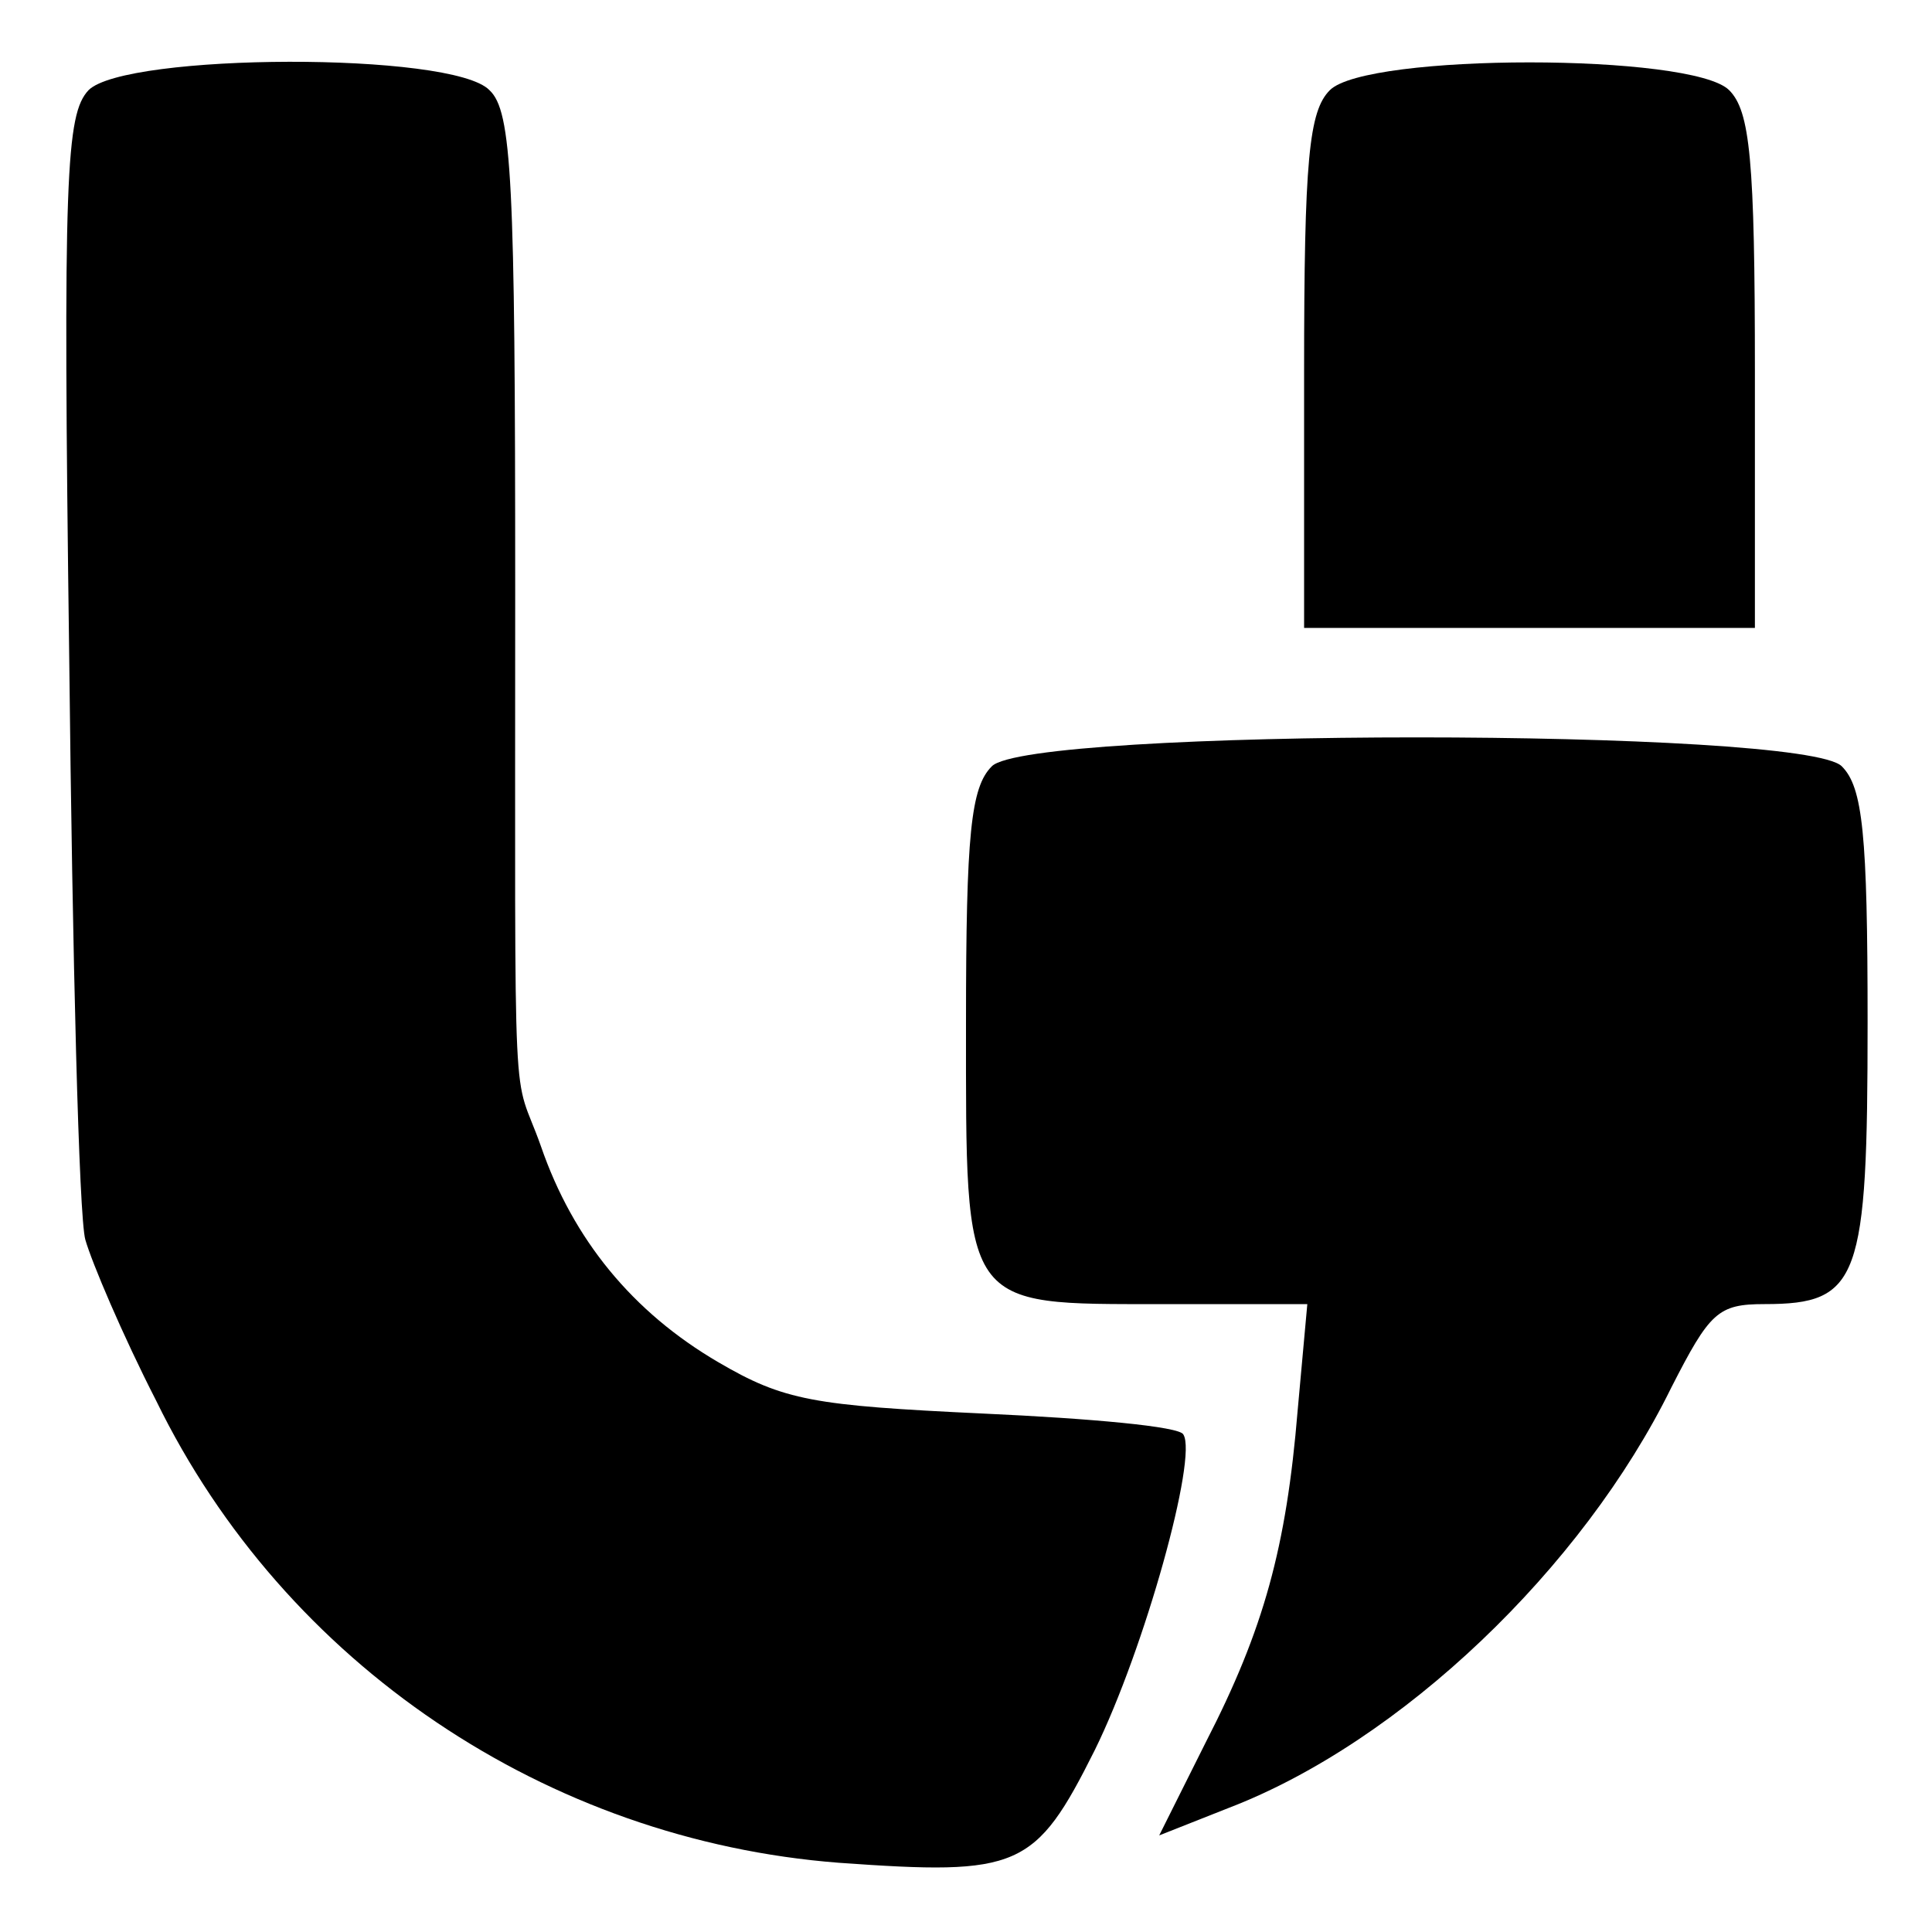
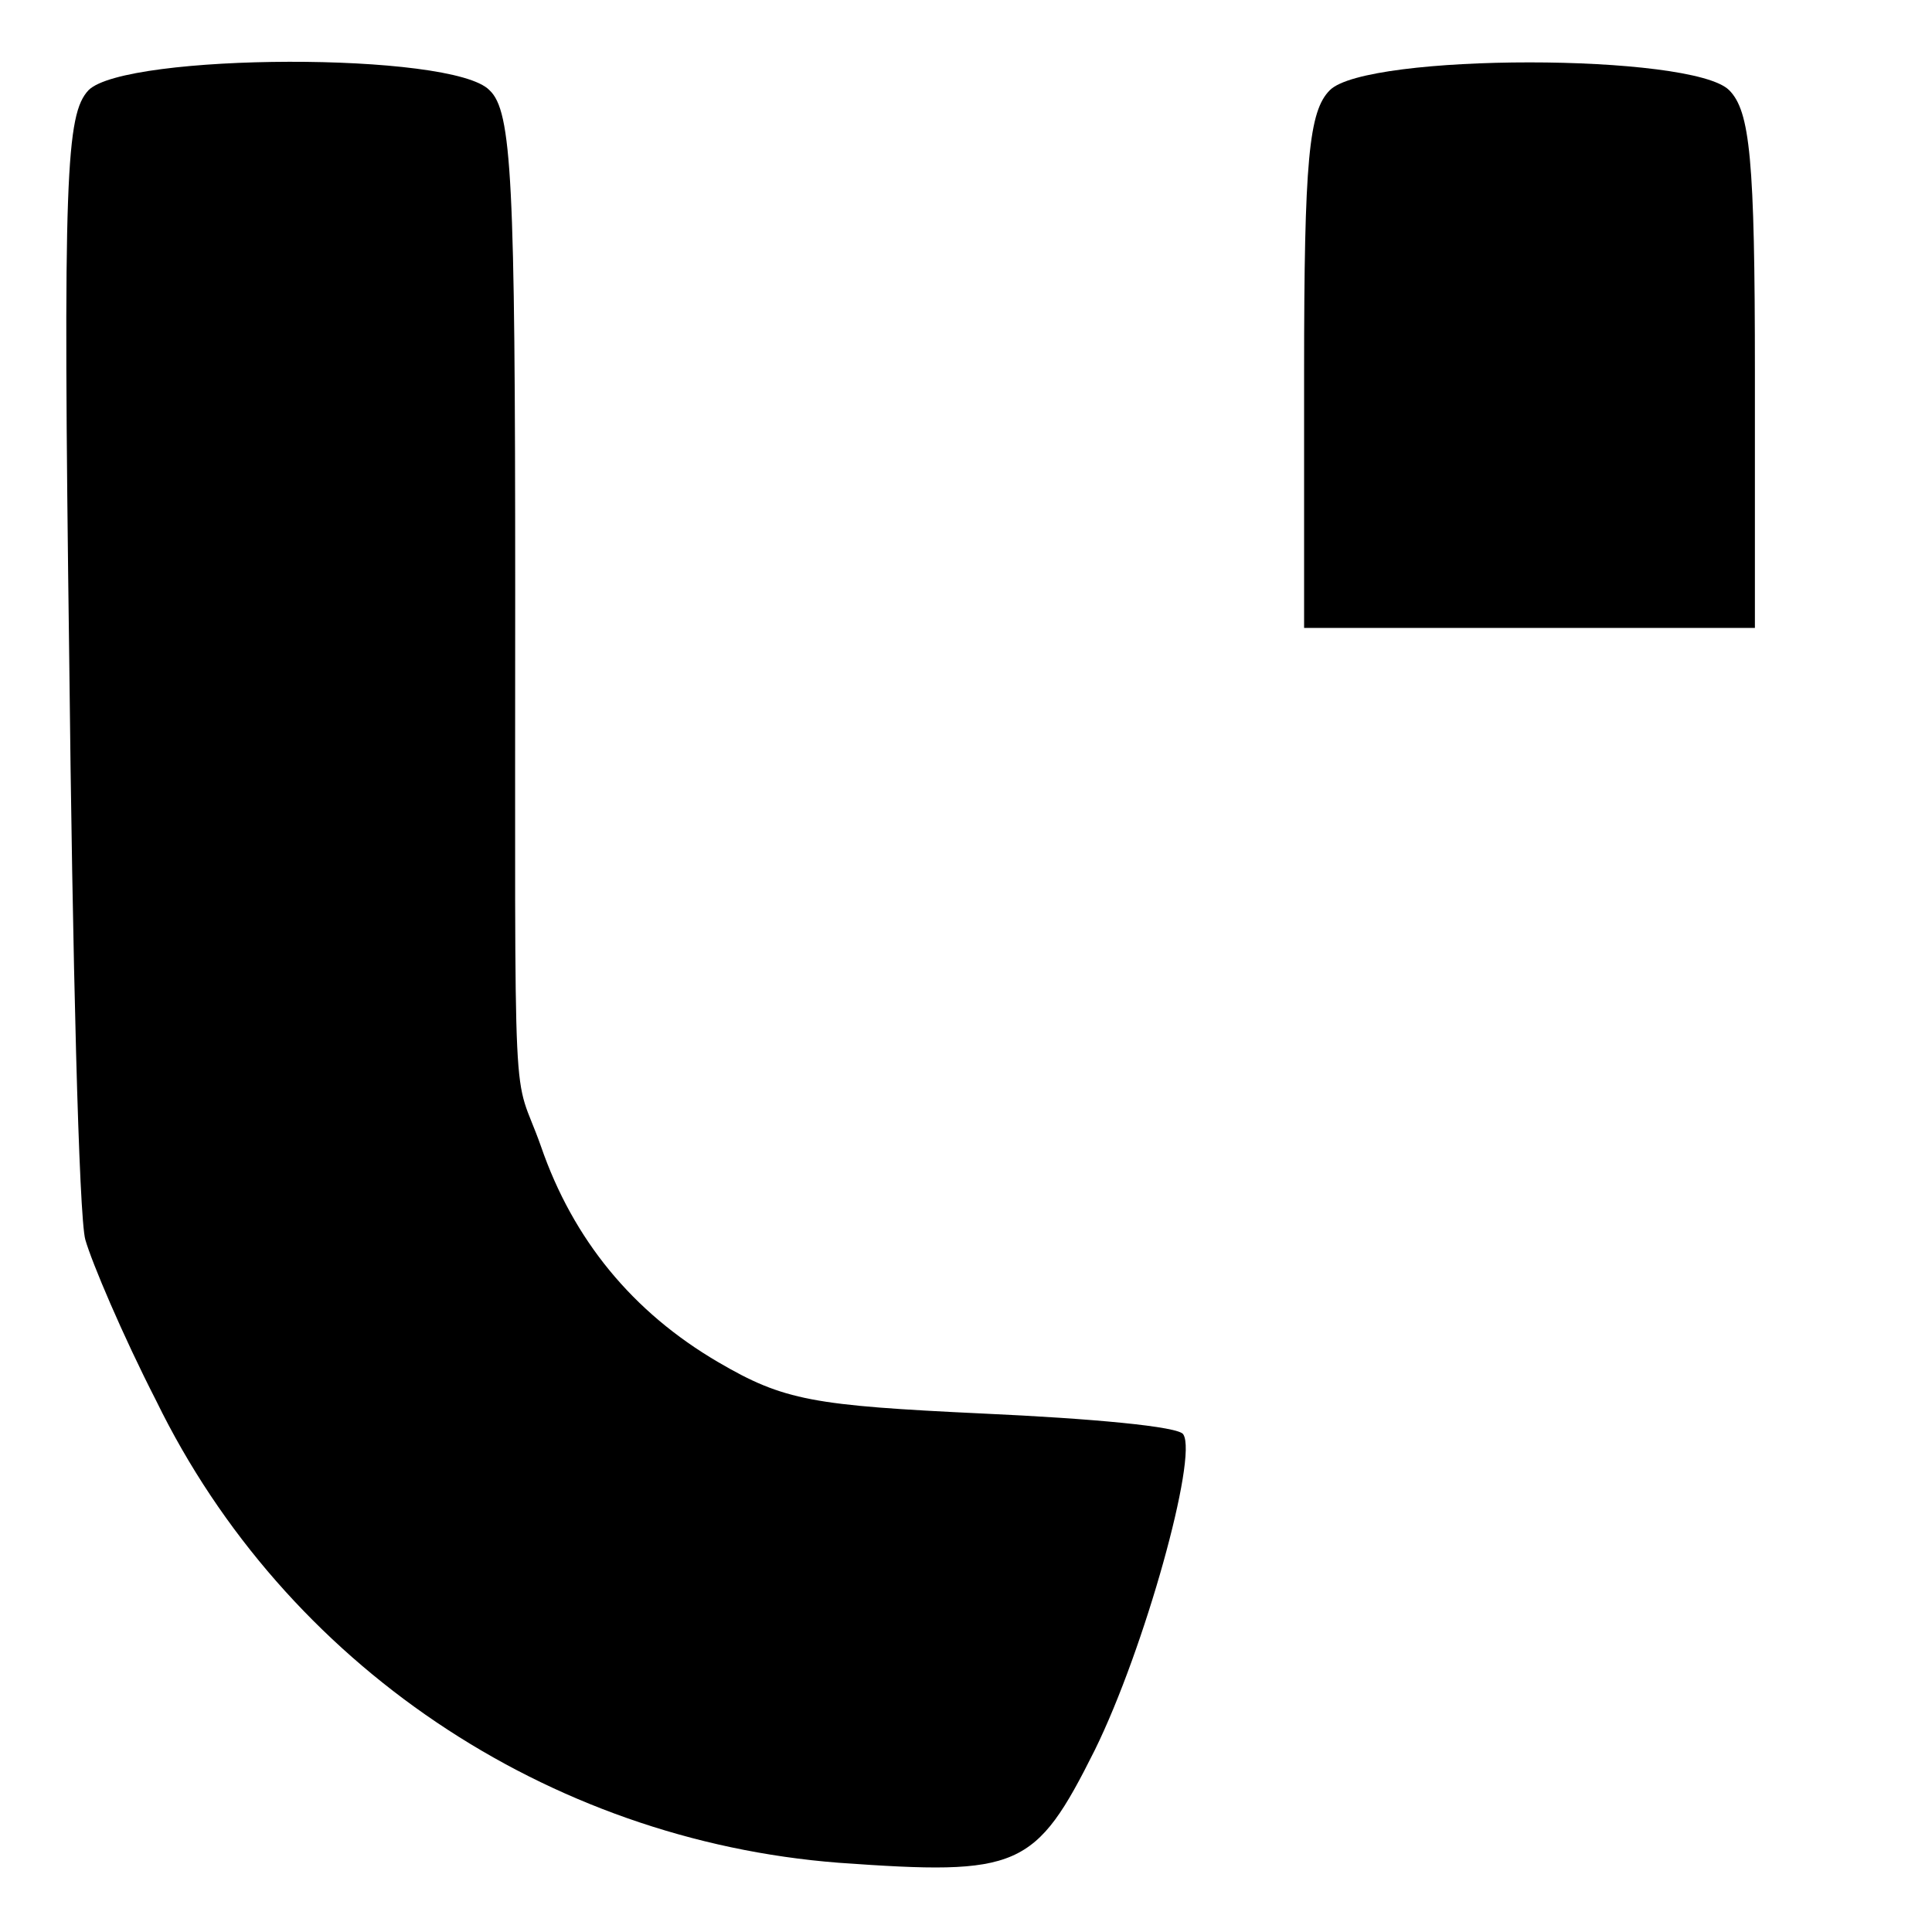
<svg xmlns="http://www.w3.org/2000/svg" version="1.0" width="120pt" height="120pt" viewBox="0 0 120 120" preserveAspectRatio="xMidYMid meet">
  <g transform="translate(0,120) scale(0.1,-0.1)" fill="#000000" stroke="none">
    <path d="M55 1144 c-14 -15 -16 -52 -12 -353 2 -185 6 -347 10 -361 4 -14 23 -59 44 -100 80 -164 243 -273 424 -287 112 -8 122 -4 159 70 31 63 64 182 55 196 -2 5 -58 10 -124 13 -106 5 -124 8 -165 32 -53 31 -90 76 -110 134 -18 51 -16 -1 -16 346 0 254 -2 297 -16 310 -23 24 -226 23 -249 0z" />
    <path d="M826 1144 c-13 -13 -16 -43 -16 -175 l0 -159 140 0 140 0 0 159 c0 132 -3 162 -16 175 -23 23 -225 23 -248 0z" />
-     <path d="M616 724 c-13 -13 -16 -42 -16 -159 0 -179 -3 -175 122 -175 l90 0 -6 -66 c-7 -85 -21 -136 -57 -206 l-29 -58 43 17 c107 41 220 149 275 261 24 47 29 52 58 52 59 0 64 15 64 175 0 117 -3 146 -16 159 -23 24 -505 24 -528 0z" />
  </g>
</svg>